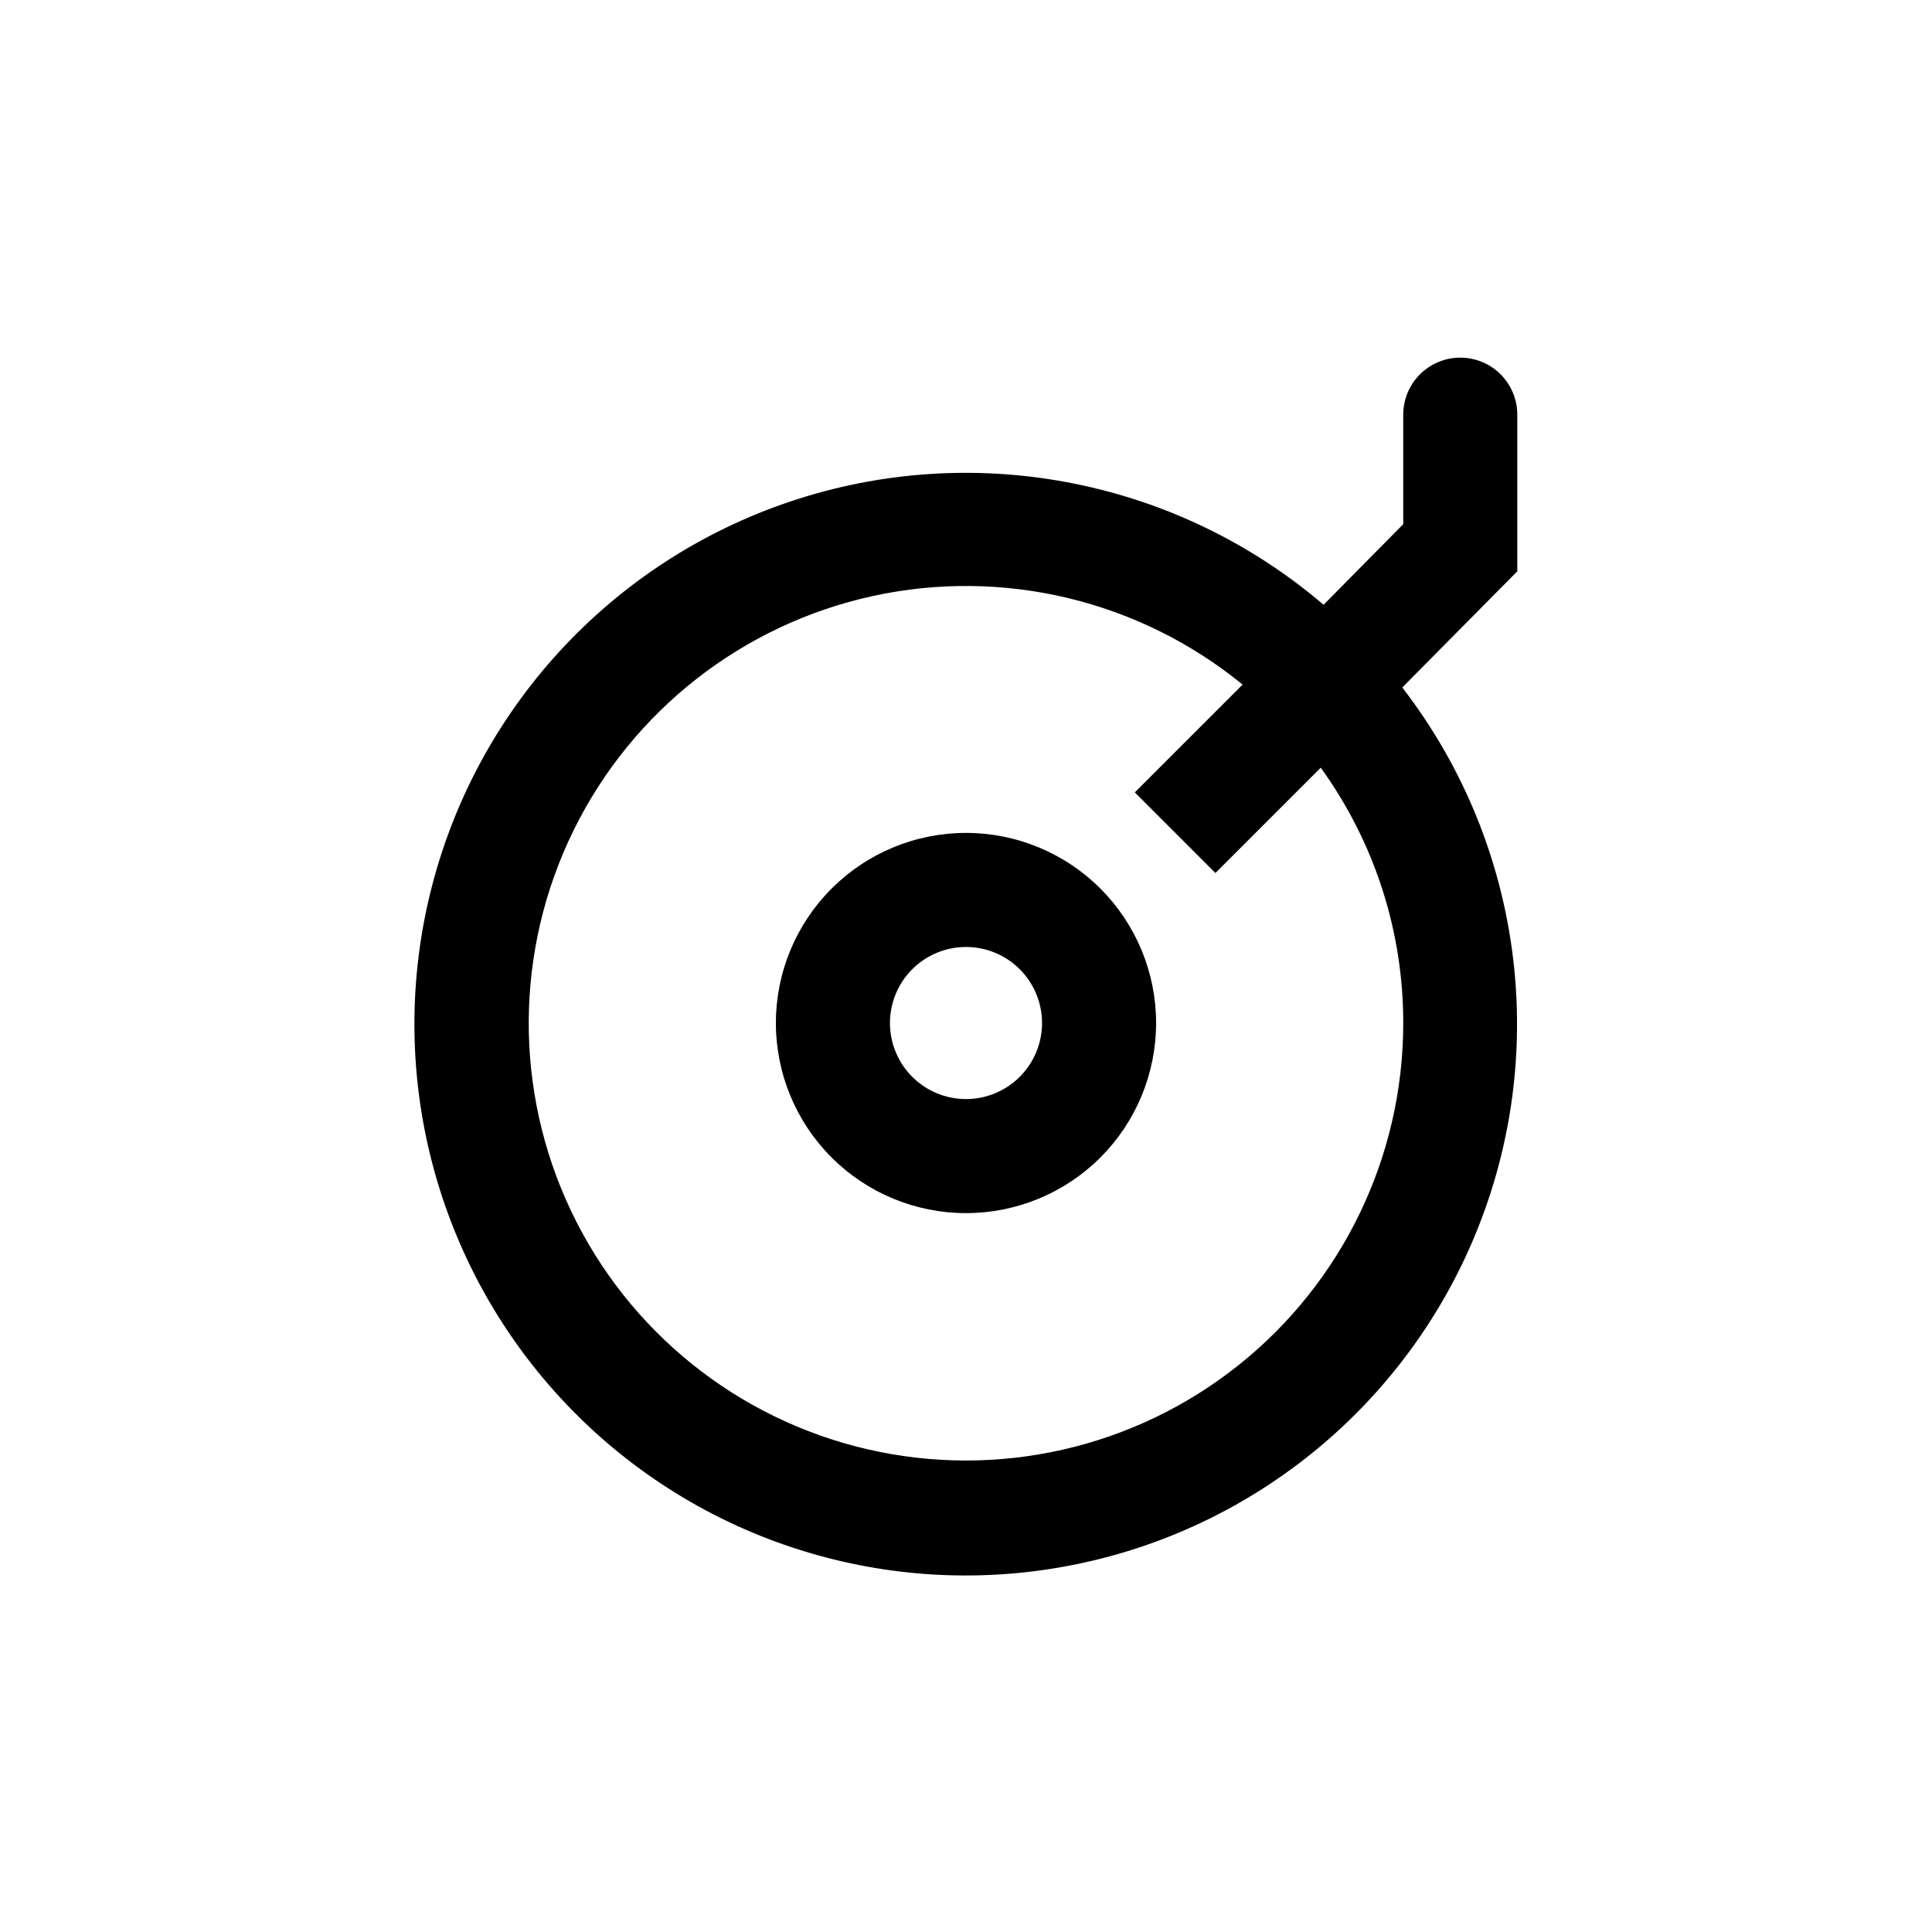
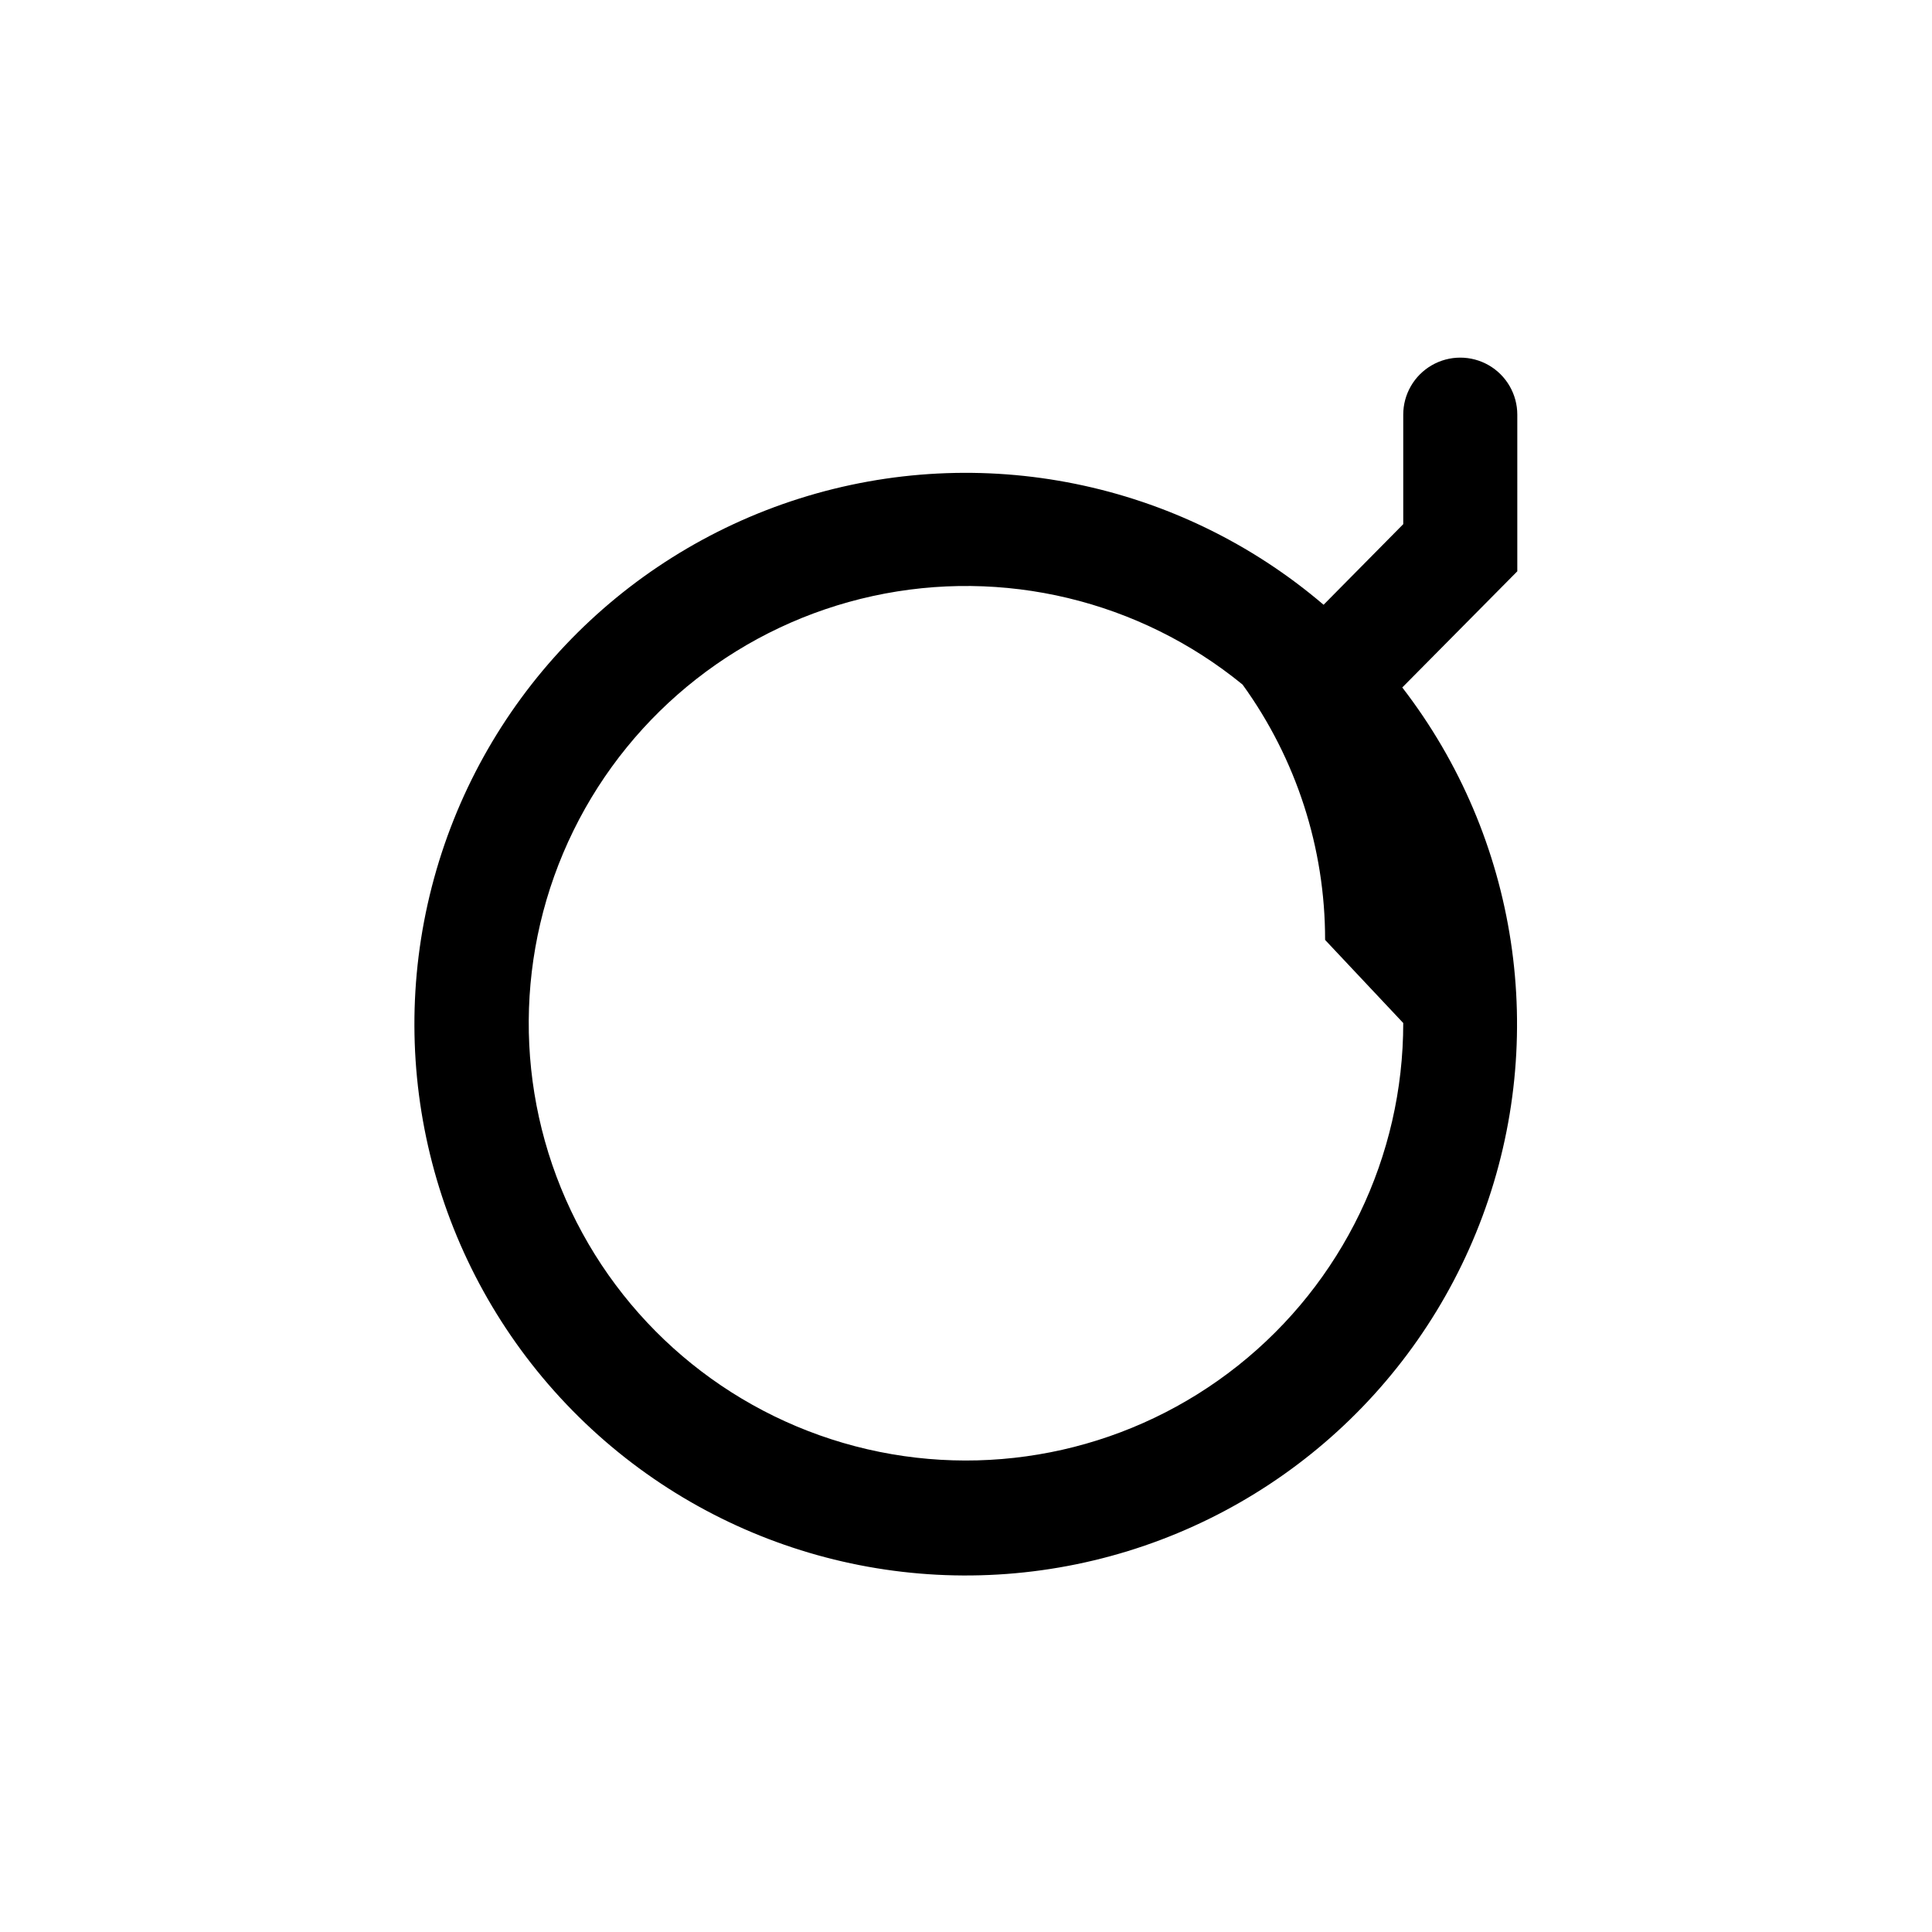
<svg xmlns="http://www.w3.org/2000/svg" fill="#000000" width="800px" height="800px" version="1.1" viewBox="144 144 512 512">
  <g>
-     <path d="m546.1 253.89c0-5.402-2.879-10.391-7.555-13.09-4.676-2.699-10.438-2.699-15.113 0-4.68 2.699-7.559 7.688-7.559 13.09v29.02l-21.109 21.359c-38.34-32.711-90.828-43.355-138.88-28.164-48.051 15.191-84.883 54.078-97.445 102.88-12.566 48.809 0.91 100.64 35.656 137.15 34.742 36.508 85.852 52.531 135.22 42.395 49.367-10.133 90.027-44.996 107.57-92.242 17.551-47.242 9.516-100.2-21.266-140.1l30.48-30.785zm-30.227 161.22c0.02 35.348-16.094 68.77-43.766 90.766-27.668 22-63.863 30.164-98.293 22.18-34.434-7.988-63.34-31.254-78.496-63.188-15.16-31.934-14.914-69.035 0.664-100.77 15.578-31.727 44.789-54.609 79.324-62.145 34.535-7.531 70.617 1.113 97.996 23.473l-28.566 28.566 21.363 21.363 27.91-27.91h-0.004c14.242 19.684 21.895 43.363 21.867 67.66z" />
-     <path d="m400 364.73c-13.363 0-26.18 5.309-35.625 14.758-9.449 9.449-14.758 22.262-14.758 35.625s5.309 26.176 14.758 35.625c9.445 9.449 22.262 14.754 35.625 14.754 13.359 0 26.176-5.305 35.625-14.754 9.445-9.449 14.754-22.262 14.754-35.625s-5.309-26.176-14.754-35.625c-9.449-9.449-22.266-14.758-35.625-14.758zm0 70.535c-5.348 0-10.473-2.125-14.25-5.902-3.781-3.781-5.902-8.906-5.902-14.25s2.121-10.473 5.902-14.25c3.777-3.781 8.902-5.902 14.25-5.902 5.344 0 10.469 2.121 14.25 5.902 3.777 3.777 5.902 8.906 5.902 14.25s-2.125 10.469-5.902 14.25c-3.781 3.777-8.906 5.902-14.25 5.902z" />
+     <path d="m546.1 253.89c0-5.402-2.879-10.391-7.555-13.09-4.676-2.699-10.438-2.699-15.113 0-4.68 2.699-7.559 7.688-7.559 13.09v29.02l-21.109 21.359c-38.34-32.711-90.828-43.355-138.88-28.164-48.051 15.191-84.883 54.078-97.445 102.88-12.566 48.809 0.91 100.64 35.656 137.15 34.742 36.508 85.852 52.531 135.22 42.395 49.367-10.133 90.027-44.996 107.57-92.242 17.551-47.242 9.516-100.2-21.266-140.1l30.48-30.785zm-30.227 161.22c0.02 35.348-16.094 68.77-43.766 90.766-27.668 22-63.863 30.164-98.293 22.18-34.434-7.988-63.34-31.254-78.496-63.188-15.16-31.934-14.914-69.035 0.664-100.77 15.578-31.727 44.789-54.609 79.324-62.145 34.535-7.531 70.617 1.113 97.996 23.473h-0.004c14.242 19.684 21.895 43.363 21.867 67.66z" />
  </g>
</svg>